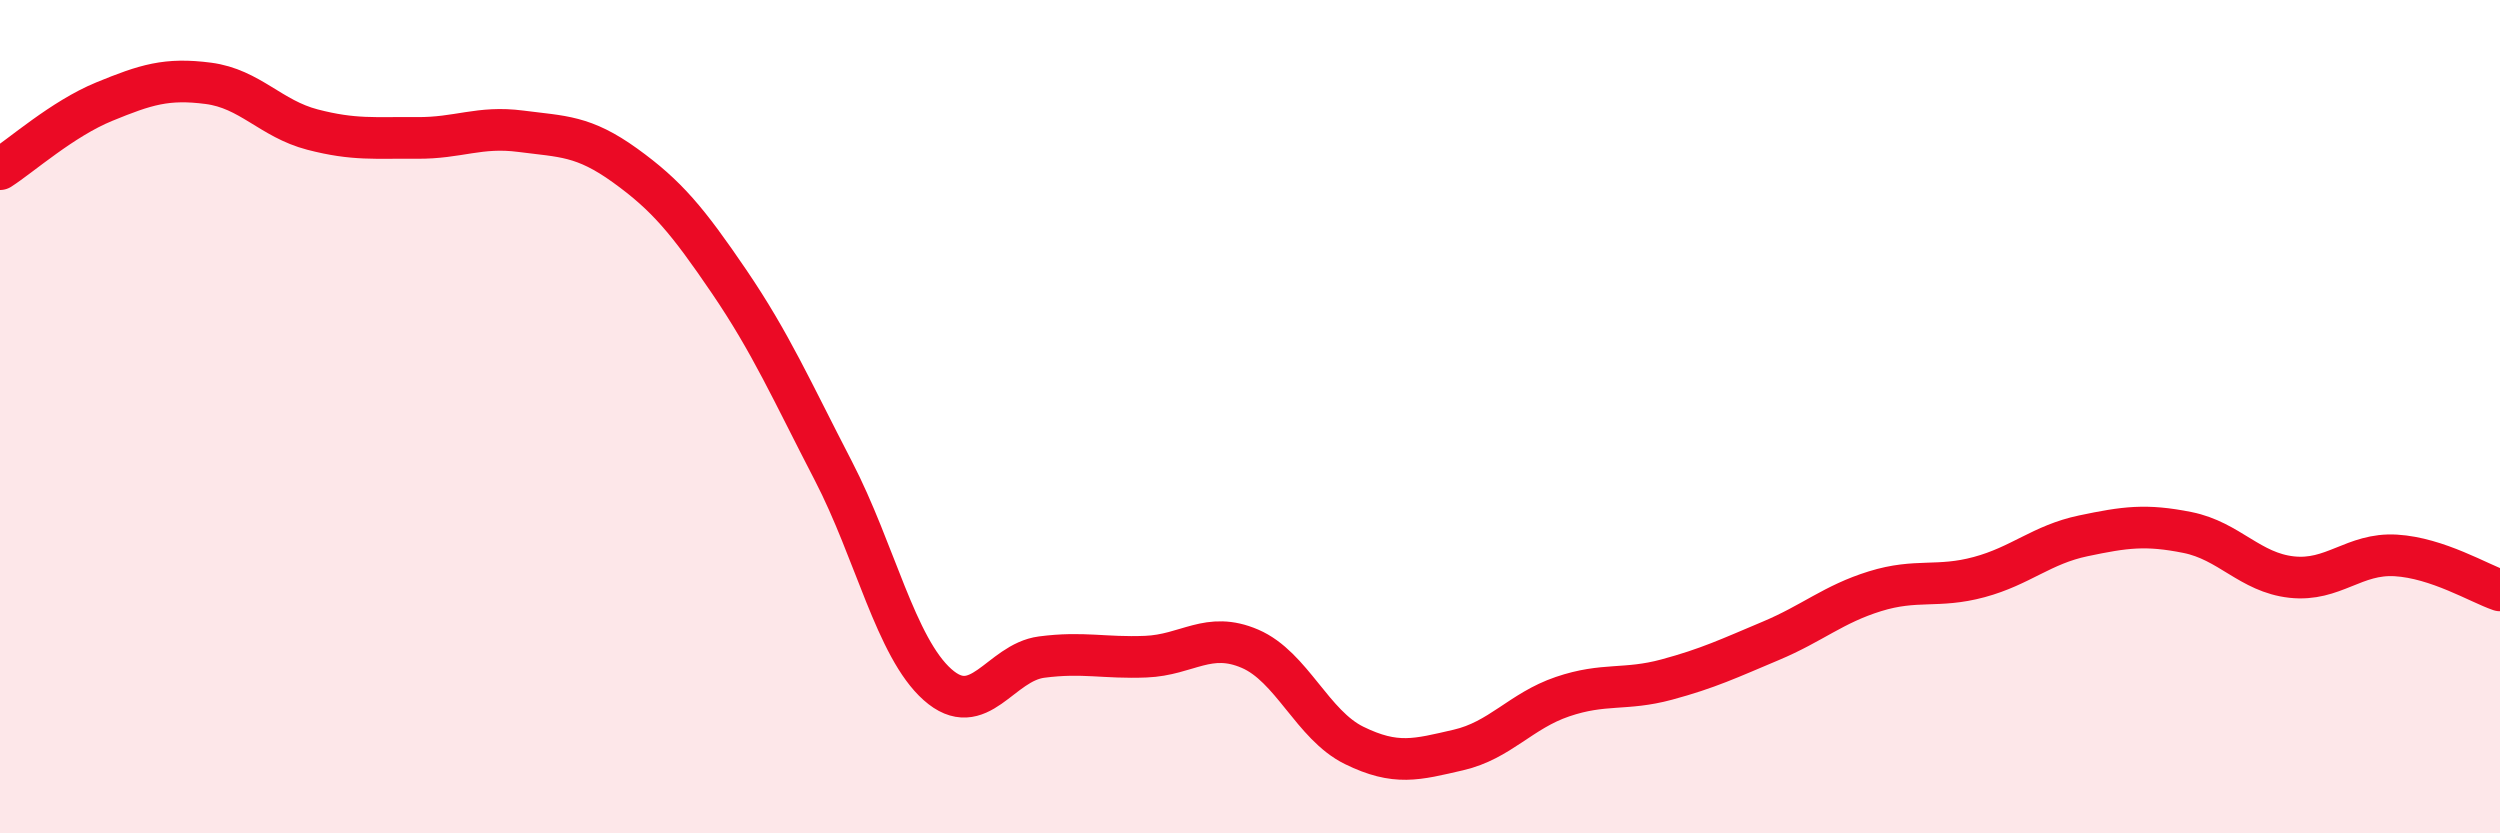
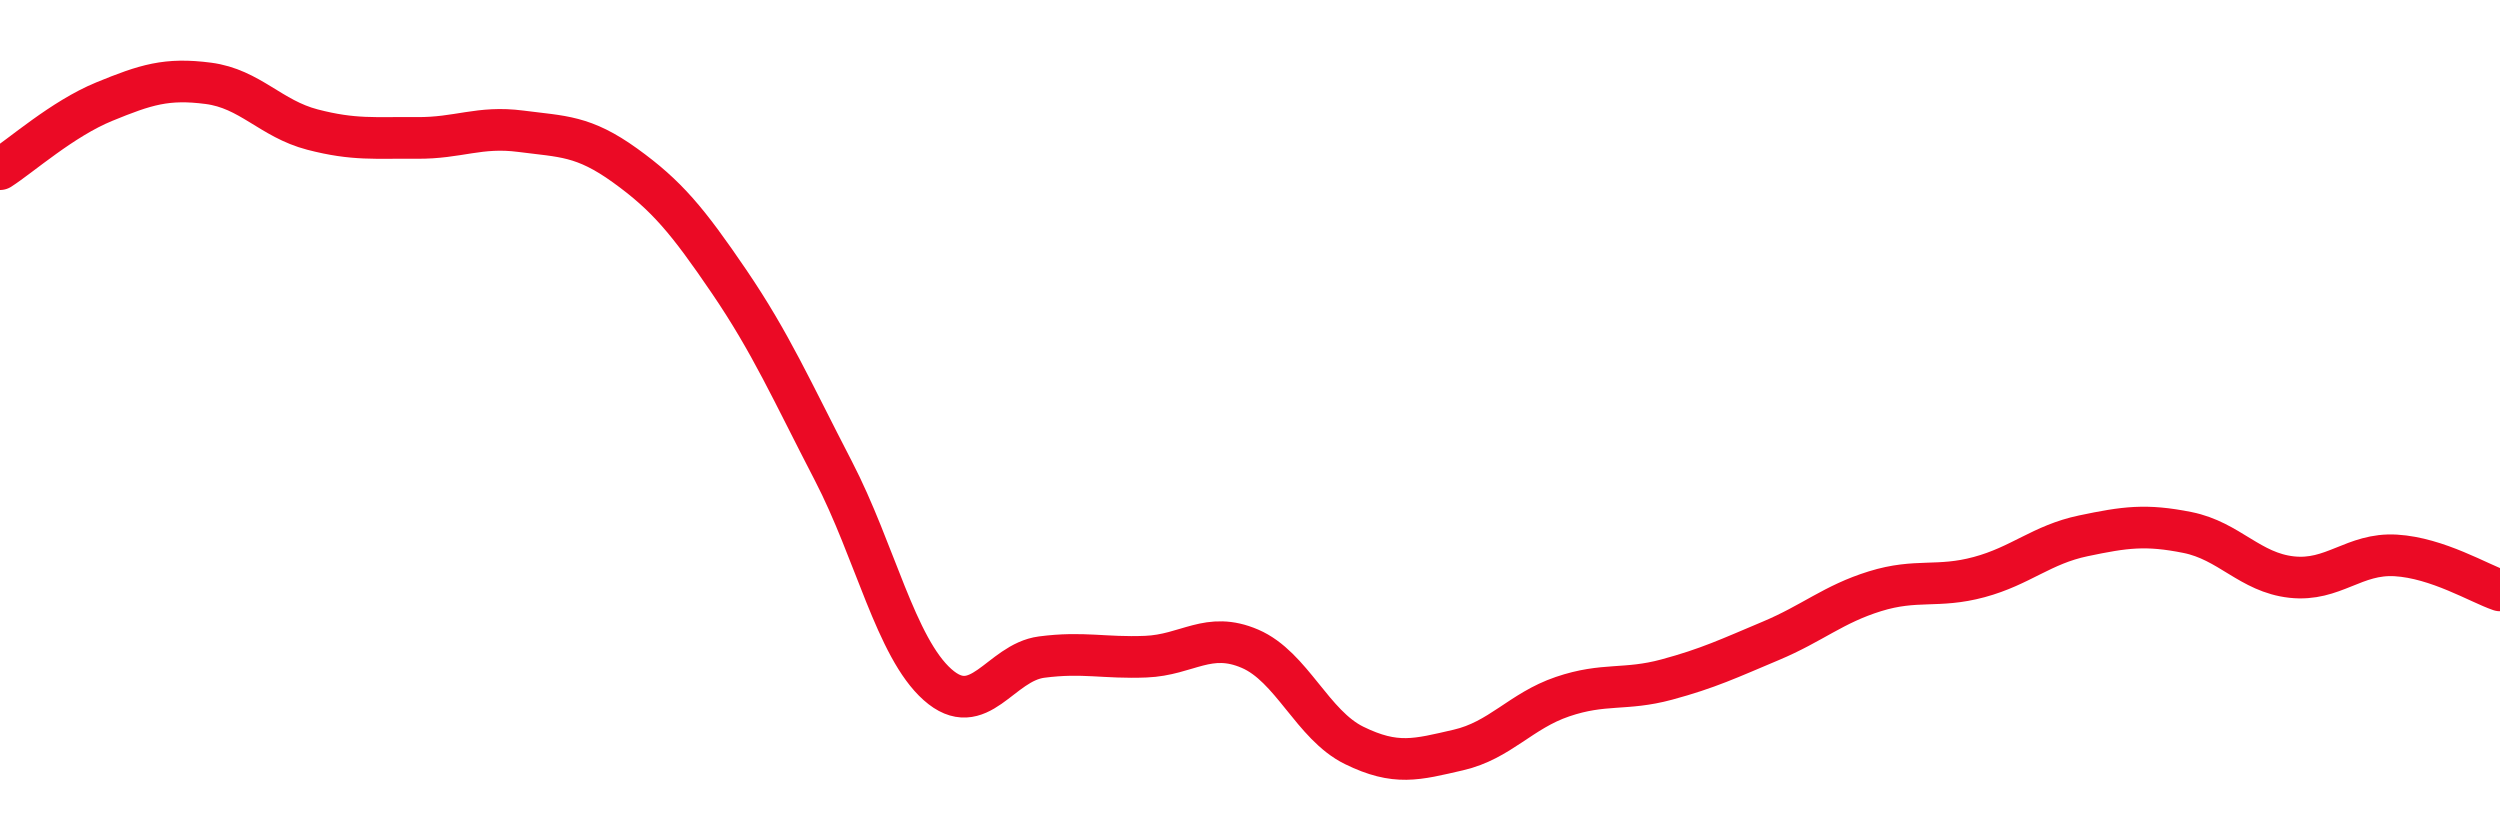
<svg xmlns="http://www.w3.org/2000/svg" width="60" height="20" viewBox="0 0 60 20">
-   <path d="M 0,4.06 C 0.5,3.74 1.5,2.85 2.5,2.44 C 3.5,2.03 4,1.87 5,2 C 6,2.13 6.5,2.85 7.5,3.11 C 8.5,3.37 9,3.3 10,3.31 C 11,3.32 11.5,3.02 12.5,3.15 C 13.5,3.28 14,3.25 15,3.97 C 16,4.69 16.5,5.29 17.5,6.76 C 18.5,8.23 19,9.37 20,11.3 C 21,13.23 21.5,15.54 22.5,16.43 C 23.5,17.32 24,15.9 25,15.77 C 26,15.64 26.5,15.8 27.5,15.76 C 28.5,15.72 29,15.14 30,15.57 C 31,16 31.5,17.4 32.5,17.89 C 33.5,18.38 34,18.23 35,18 C 36,17.77 36.5,17.06 37.5,16.72 C 38.5,16.38 39,16.58 40,16.31 C 41,16.04 41.5,15.8 42.5,15.38 C 43.5,14.96 44,14.5 45,14.19 C 46,13.88 46.5,14.12 47.5,13.85 C 48.5,13.58 49,13.07 50,12.86 C 51,12.65 51.5,12.58 52.5,12.78 C 53.5,12.98 54,13.74 55,13.85 C 56,13.96 56.5,13.27 57.5,13.33 C 58.5,13.39 59.5,14 60,14.17L60 20L0 20Z" fill="#EB0A25" opacity="0.1" stroke-linecap="round" stroke-linejoin="round" />
  <path d="M 0,4.06 C 0.5,3.74 1.5,2.85 2.5,2.44 C 3.5,2.03 4,1.87 5,2 C 6,2.13 6.5,2.85 7.5,3.11 C 8.5,3.37 9,3.3 10,3.31 C 11,3.32 11.5,3.02 12.5,3.15 C 13.5,3.28 14,3.25 15,3.97 C 16,4.69 16.5,5.29 17.5,6.76 C 18.5,8.23 19,9.37 20,11.3 C 21,13.23 21.5,15.54 22.5,16.43 C 23.5,17.32 24,15.9 25,15.77 C 26,15.64 26.5,15.8 27.5,15.76 C 28.5,15.72 29,15.14 30,15.57 C 31,16 31.5,17.4 32.5,17.89 C 33.5,18.38 34,18.23 35,18 C 36,17.77 36.5,17.06 37.5,16.72 C 38.5,16.38 39,16.58 40,16.31 C 41,16.04 41.5,15.8 42.5,15.38 C 43.5,14.96 44,14.5 45,14.19 C 46,13.88 46.5,14.12 47.5,13.85 C 48.5,13.58 49,13.07 50,12.86 C 51,12.65 51.5,12.58 52.5,12.78 C 53.5,12.98 54,13.74 55,13.85 C 56,13.96 56.5,13.27 57.5,13.33 C 58.5,13.39 59.5,14 60,14.17" stroke="#EB0A25" stroke-width="1" fill="none" stroke-linecap="round" stroke-linejoin="round" />
</svg>